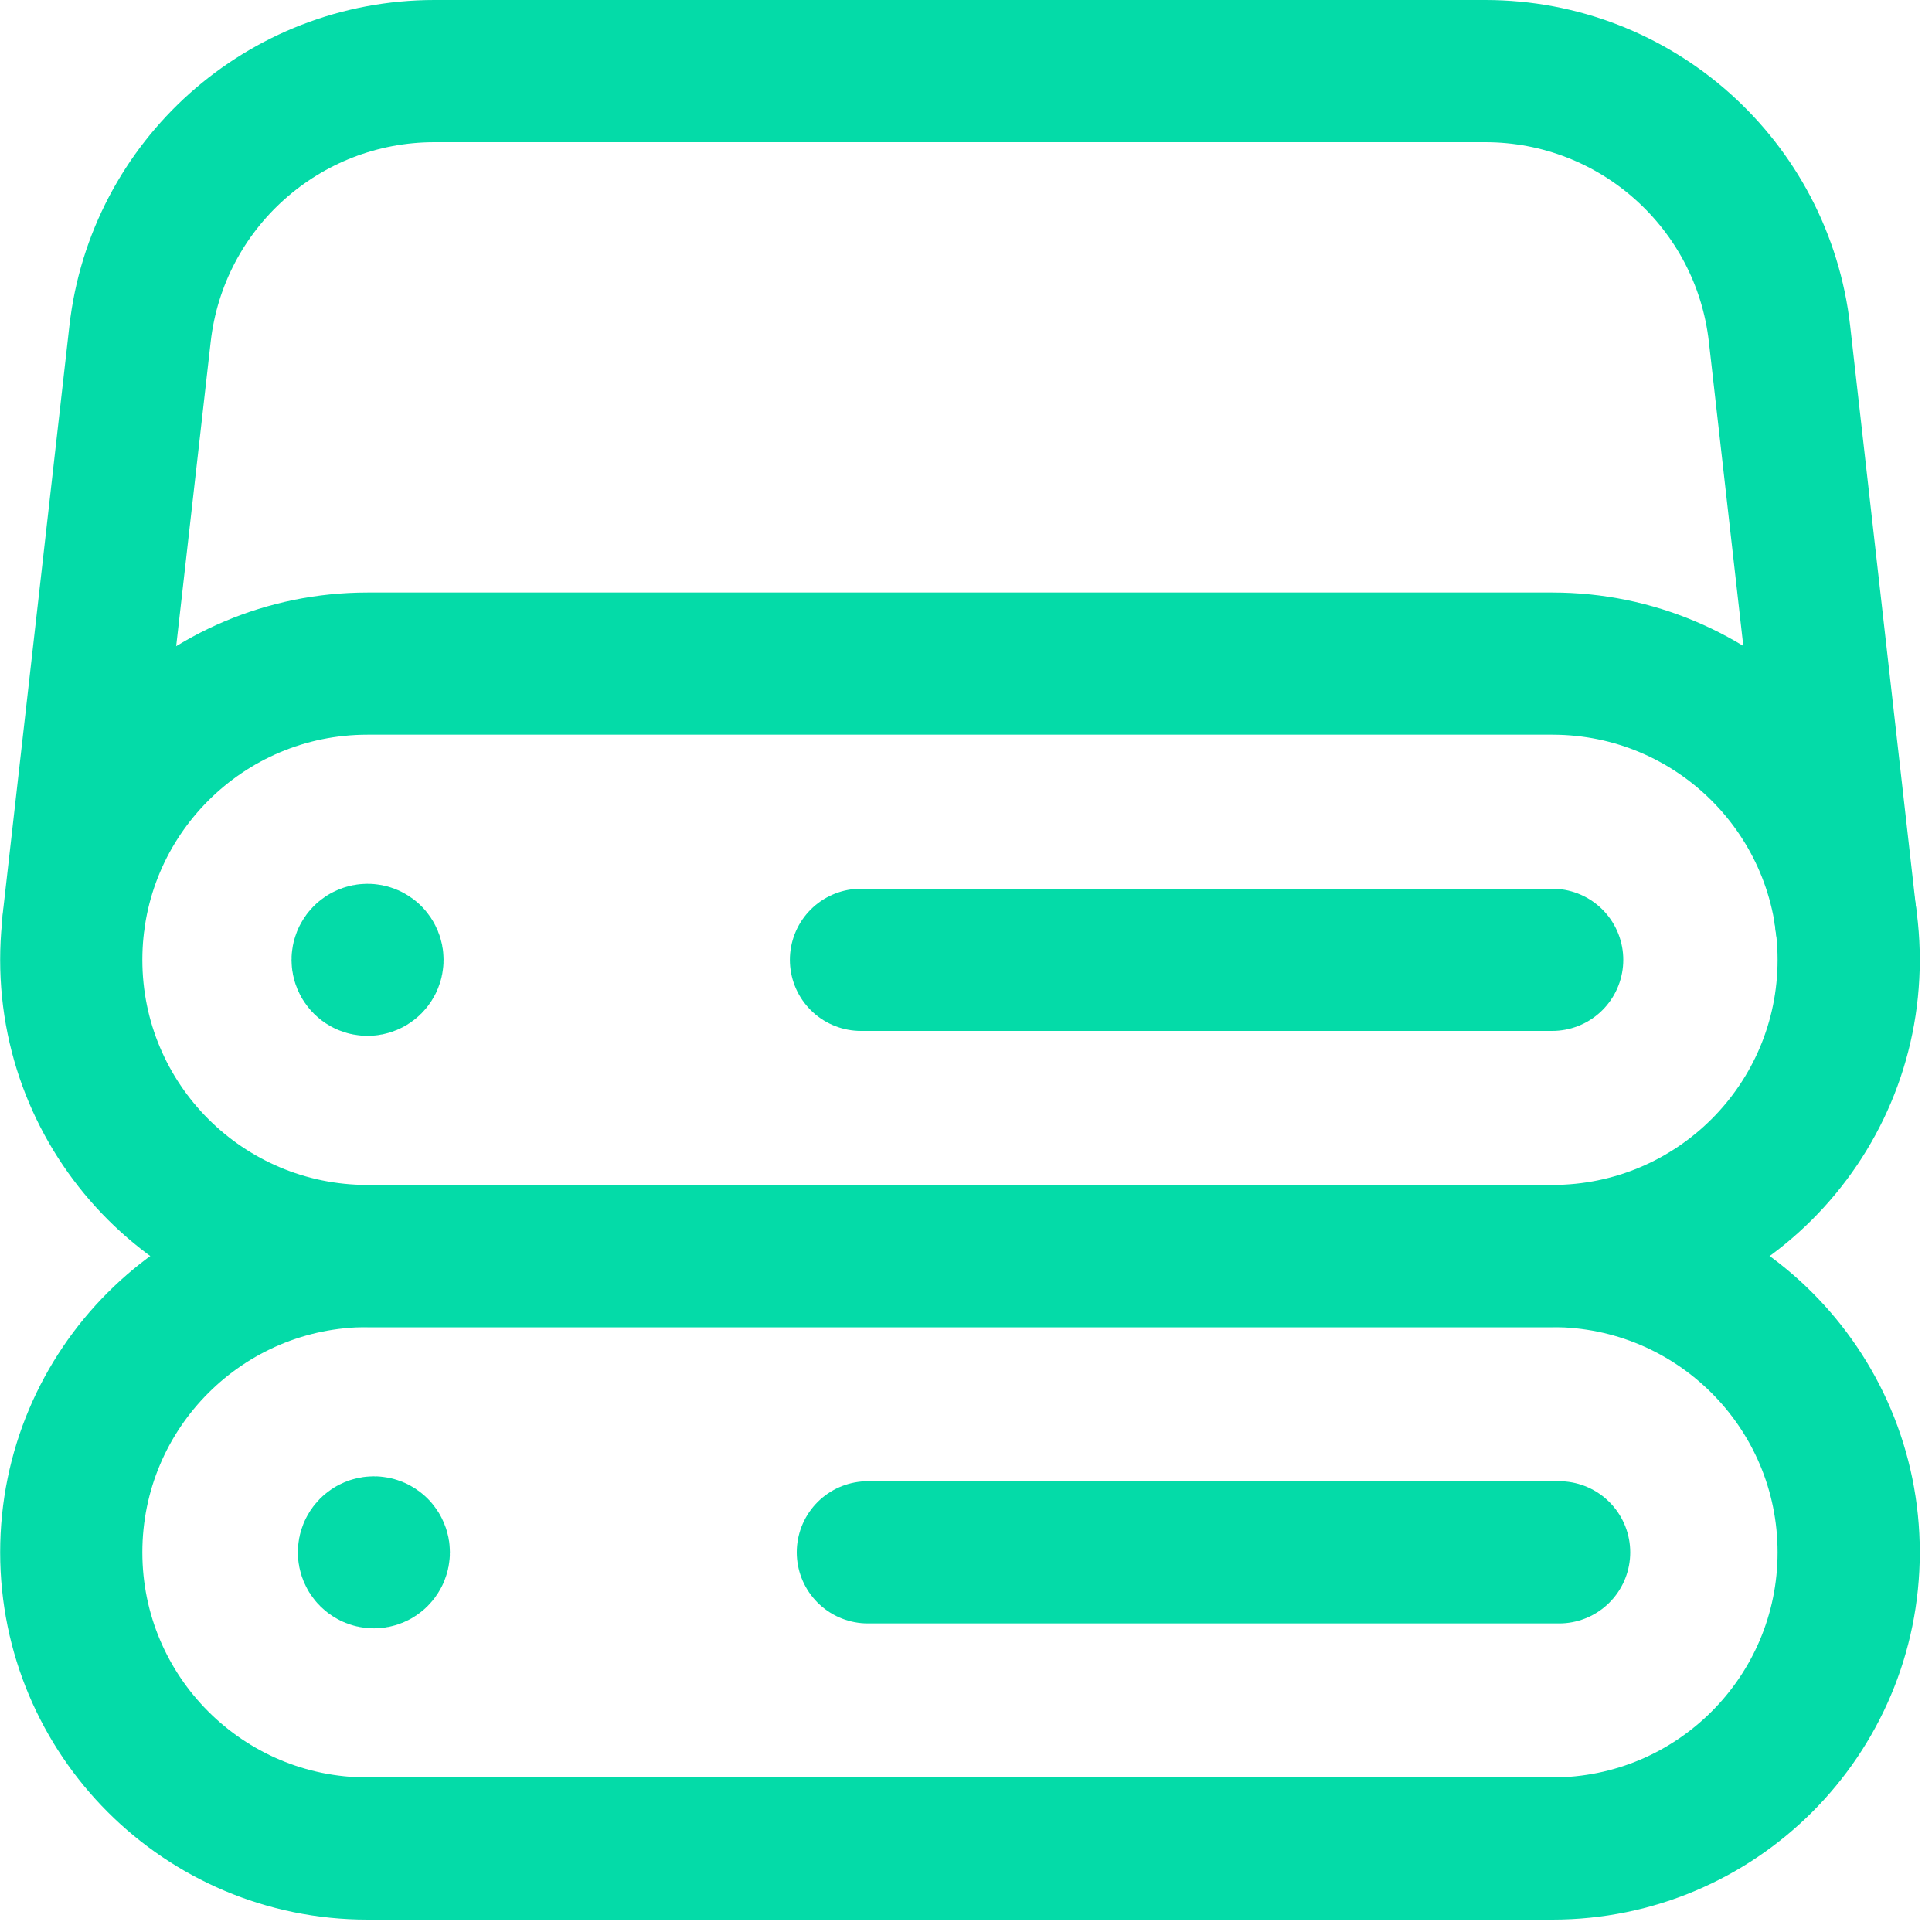
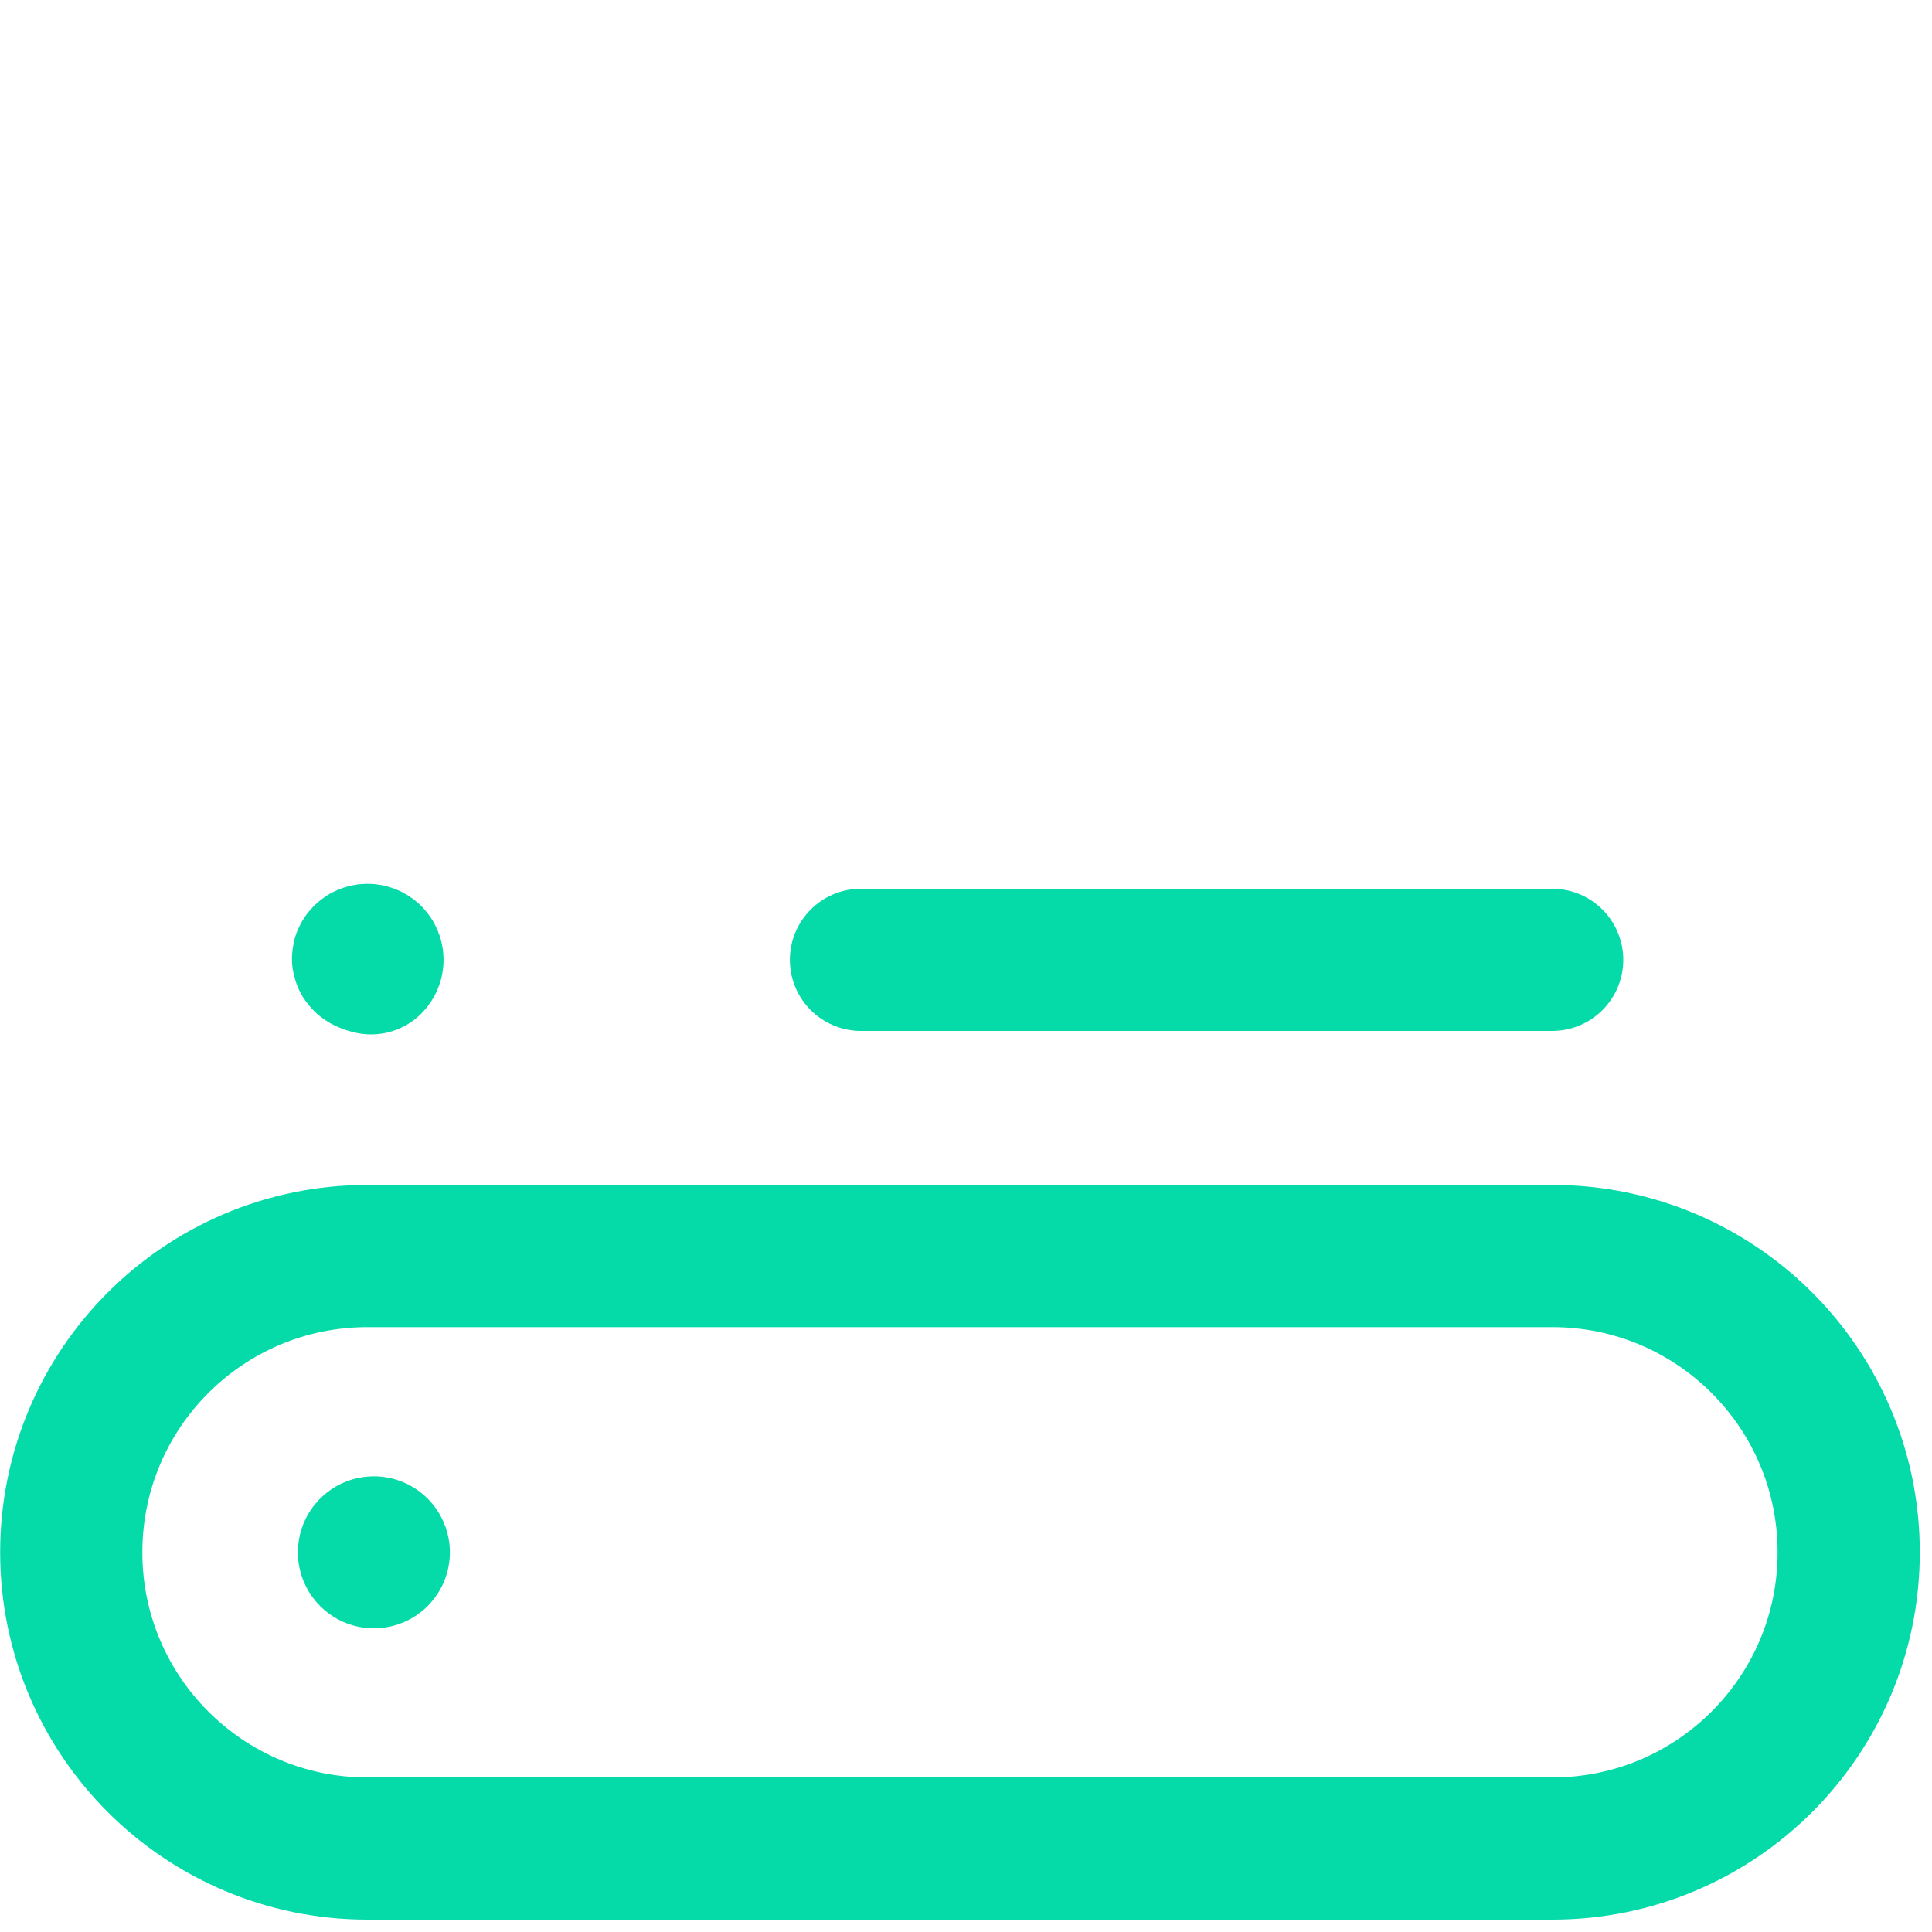
<svg xmlns="http://www.w3.org/2000/svg" width="25" height="25" viewBox="0 0 25 25" fill="none">
-   <path d="M23.889 11.933L23.027 4.321C22.808 2.384 21.169 0.92 19.219 0.92H5.621C3.671 0.92 2.031 2.384 1.812 4.321L0.949 11.933" stroke="#04DBA8" stroke-width="1.84" stroke-linecap="round" stroke-linejoin="round" />
  <path fill-rule="evenodd" clip-rule="evenodd" d="M20.088 16.253H4.755C2.638 16.253 0.922 17.969 0.922 20.087V20.087C0.922 22.204 2.638 23.92 4.755 23.92H20.088C22.206 23.92 23.922 22.204 23.922 20.087V20.087C23.922 17.969 22.206 16.253 20.088 16.253Z" stroke="#04DBA8" stroke-width="1.84" stroke-linecap="round" stroke-linejoin="round" />
-   <path fill-rule="evenodd" clip-rule="evenodd" d="M20.088 8.587H4.755C2.638 8.587 0.922 10.303 0.922 12.42V12.42C0.922 14.537 2.638 16.253 4.755 16.253H20.088C22.206 16.253 23.922 14.537 23.922 12.42V12.42C23.922 10.303 22.206 8.587 20.088 8.587Z" stroke="#04DBA8" stroke-width="1.84" stroke-linecap="round" stroke-linejoin="round" />
  <path d="M11.141 12.42H20.085" stroke="#04DBA8" stroke-width="1.84" stroke-linecap="round" stroke-linejoin="round" />
-   <path d="M4.801 12.375C4.826 12.4 4.826 12.44 4.801 12.465C4.776 12.49 4.736 12.49 4.711 12.465C4.686 12.44 4.686 12.4 4.711 12.375C4.736 12.35 4.776 12.35 4.801 12.375" stroke="#04DBA8" stroke-width="1.84" stroke-linecap="round" stroke-linejoin="round" />
-   <path d="M11.23 20.087H20.175" stroke="#04DBA8" stroke-width="1.84" stroke-linecap="round" stroke-linejoin="round" />
+   <path d="M4.801 12.375C4.826 12.4 4.826 12.44 4.801 12.465C4.686 12.44 4.686 12.4 4.711 12.375C4.736 12.35 4.776 12.35 4.801 12.375" stroke="#04DBA8" stroke-width="1.84" stroke-linecap="round" stroke-linejoin="round" />
  <path d="M4.883 20.042C4.908 20.067 4.908 20.107 4.883 20.132C4.858 20.157 4.818 20.157 4.793 20.132C4.768 20.107 4.768 20.067 4.793 20.042C4.818 20.017 4.858 20.017 4.883 20.042" stroke="#04DBA8" stroke-width="1.84" stroke-linecap="round" stroke-linejoin="round" />
</svg>